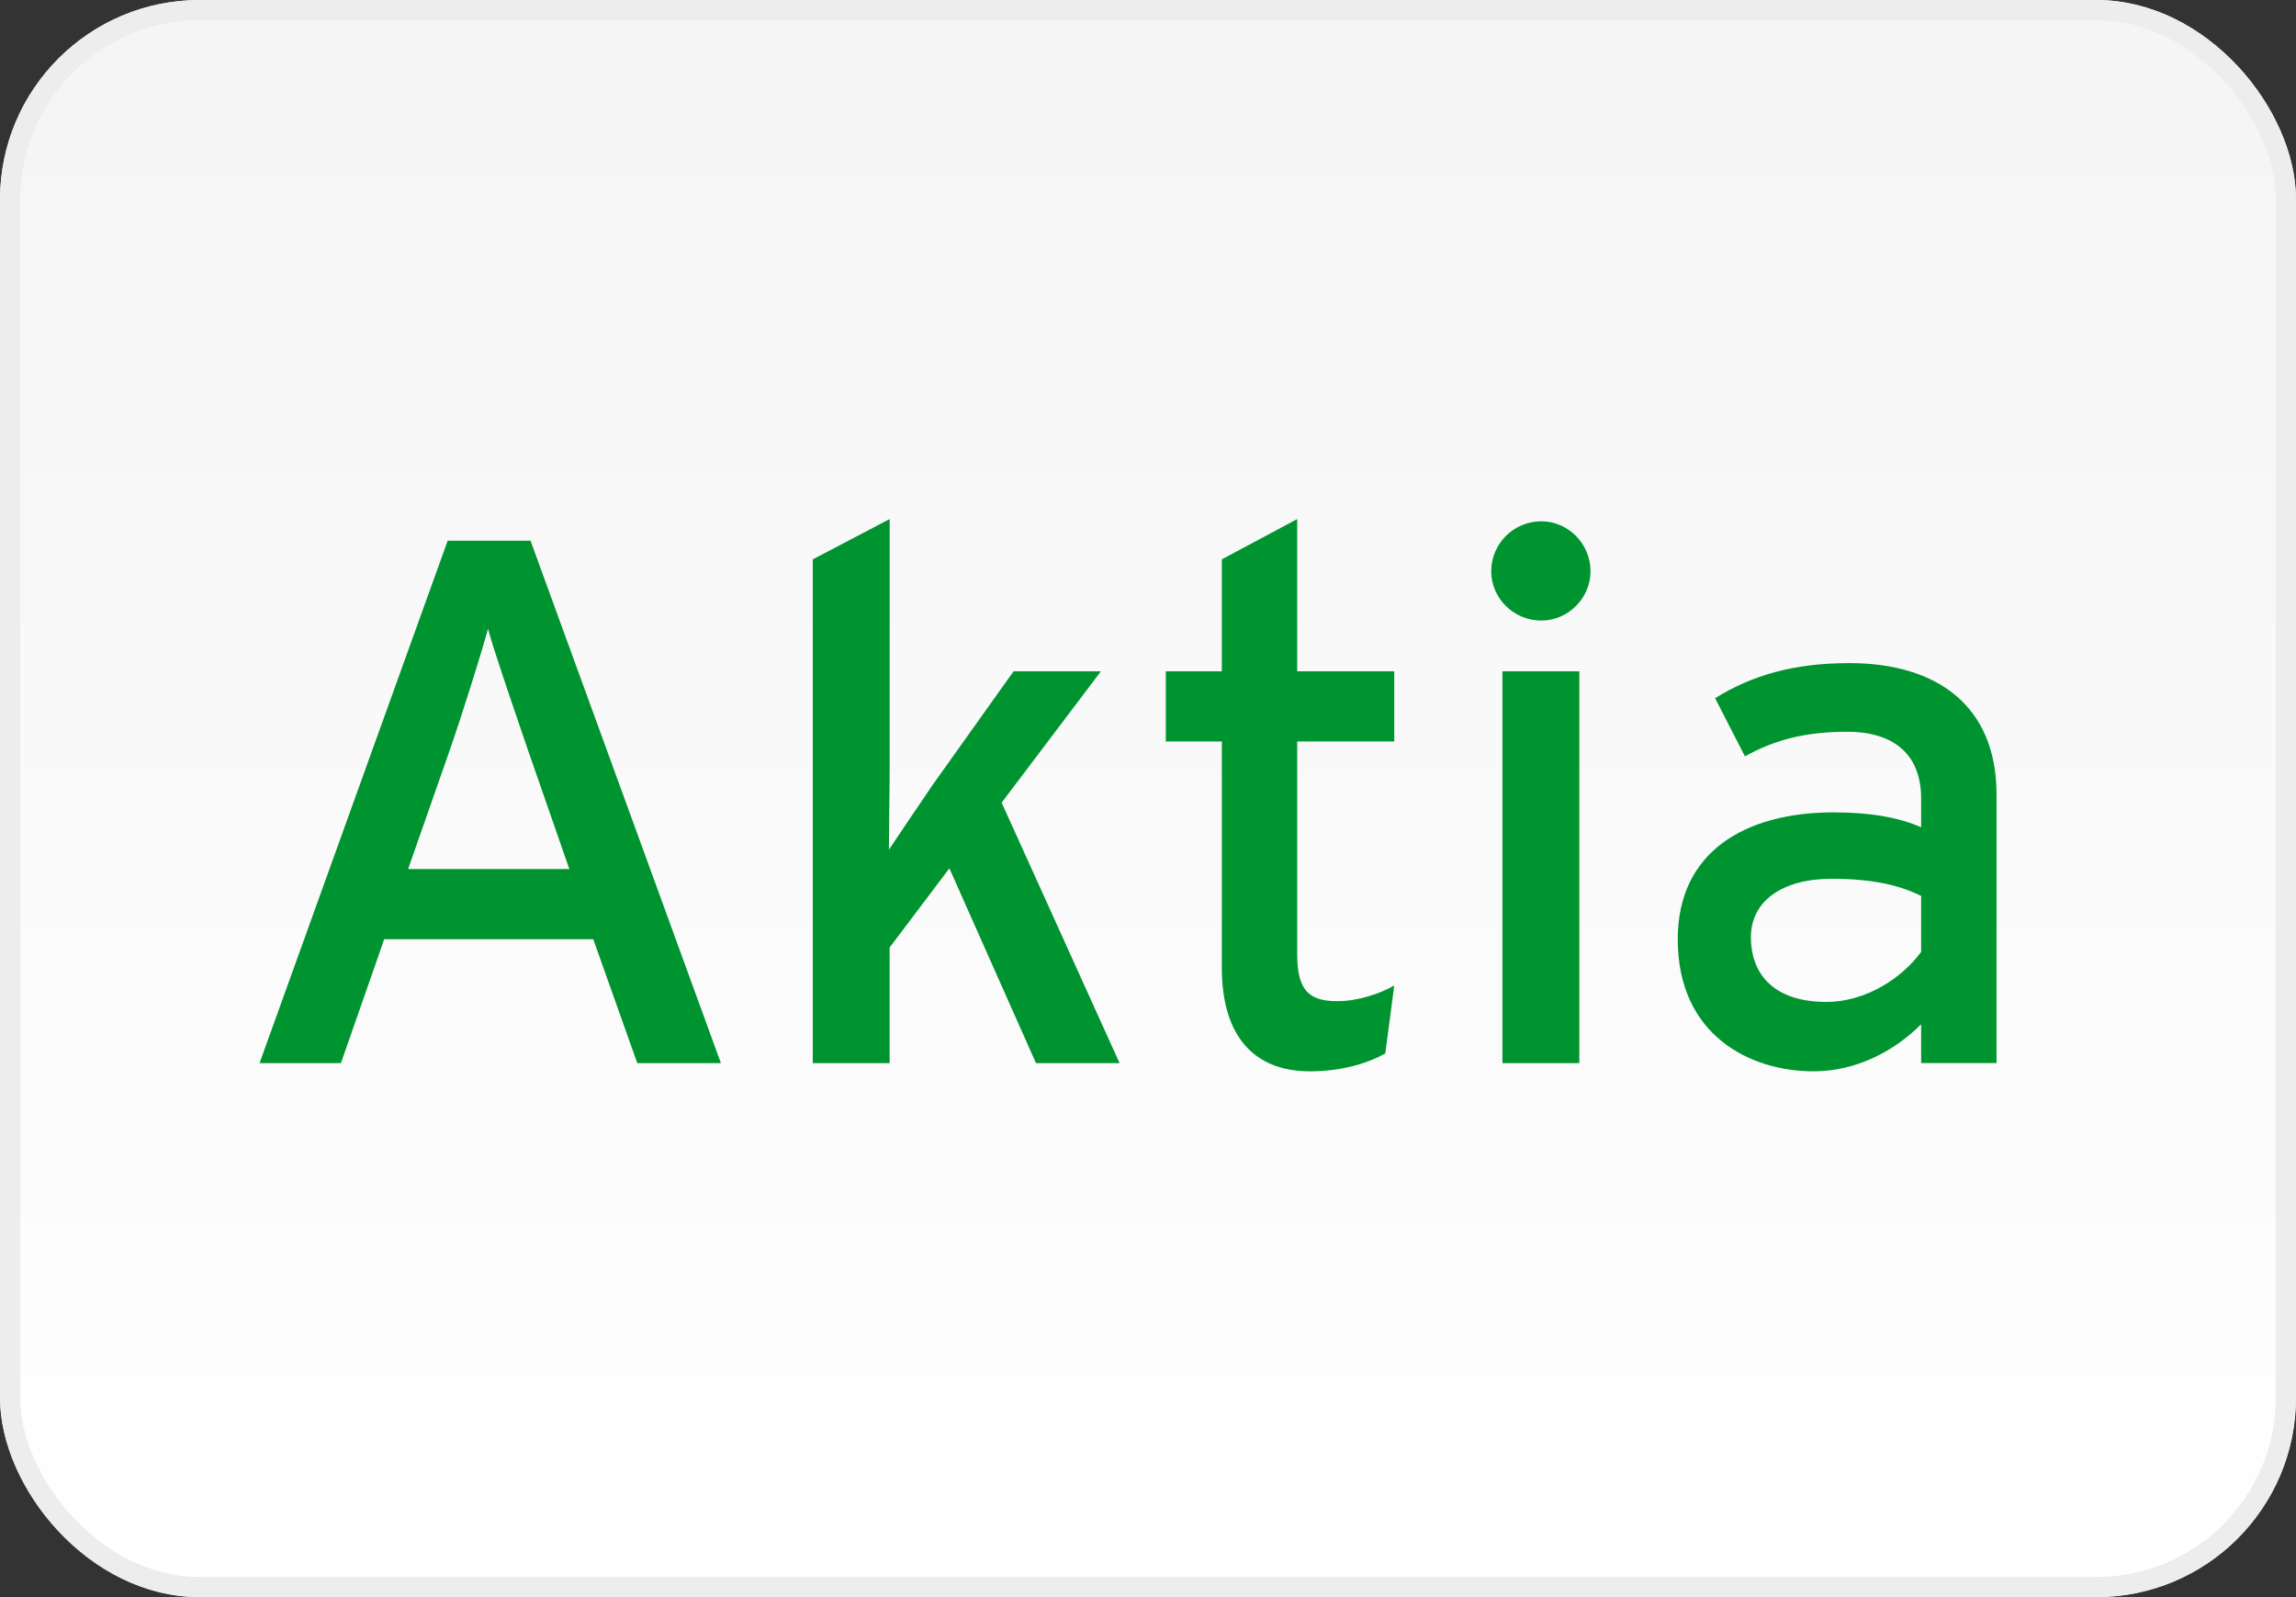
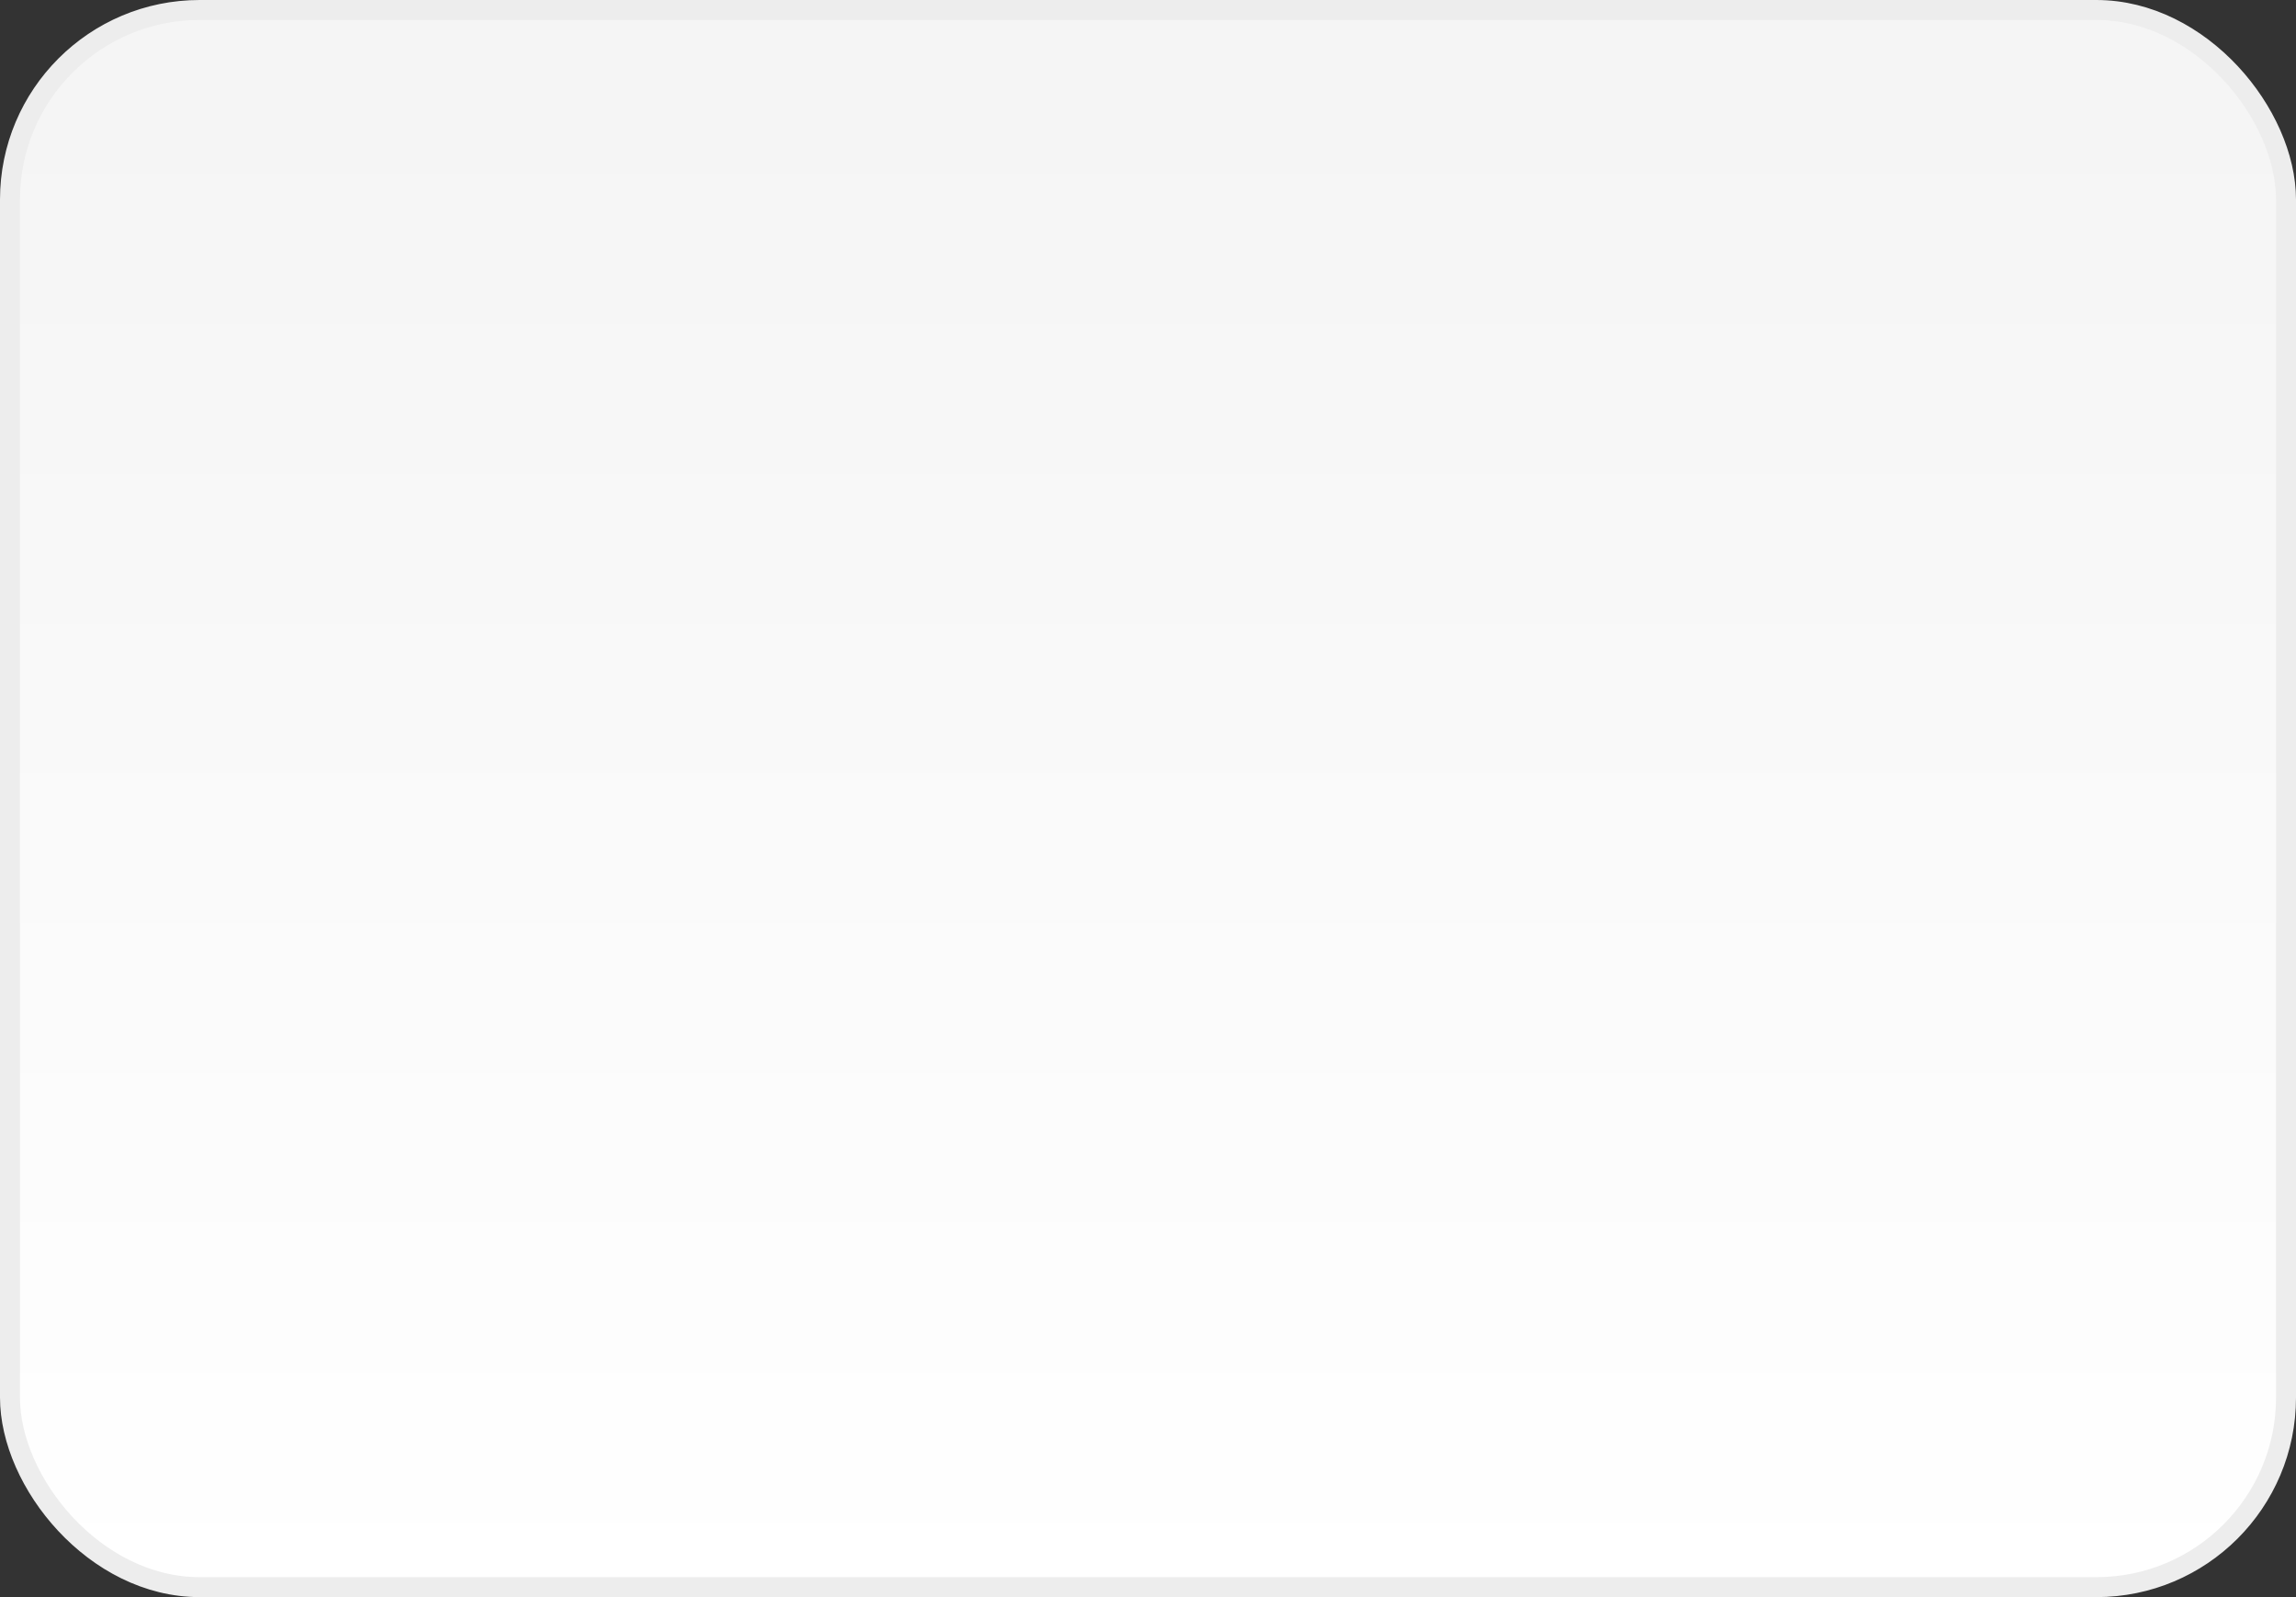
<svg xmlns="http://www.w3.org/2000/svg" width="115" height="80" viewBox="0 0 115 80" fill="none">
  <rect x="0" y="0" width="115" height="80" fill="#333333" stroke="none" />
  <rect x="0.5" y="0.5" width="114" height="79" rx="9.5" fill="url(#paint0_linear)" />
-   <rect x="0.5" y="0.5" width="114" height="79" rx="9.5" stroke="#E8E8E8" />
  <rect x="0.5" y="0.5" width="114" height="79" rx="9.5" stroke="#EDEDED" />
-   <path fill-rule="evenodd" clip-rule="evenodd" d="M66.992 50.149C68.002 50.149 69.124 49.775 69.834 49.364L69.385 52.766C68.451 53.289 67.142 53.663 65.609 53.663C62.879 53.663 61.197 51.98 61.197 48.467V37.14H58.392V33.626H61.197V28.018L64.973 26V33.626H69.834V37.14H64.973V47.794C64.973 49.625 65.571 50.149 66.992 50.149ZM56.077 53.252L50.169 40.205L55.142 33.626H50.767L46.692 39.346C46.056 40.28 45.046 41.776 44.523 42.561C44.523 42.1 44.531 41.404 44.54 40.672L44.54 40.672L44.54 40.671C44.55 39.859 44.56 39.003 44.56 38.374V26L40.709 28.019V53.252H44.56V47.458L47.552 43.495L51.889 53.252H56.077ZM36.108 53.252L26.573 27.084H22.423L13 53.252H17.076L19.244 47.046H29.714L31.92 53.252H36.108ZM28.517 43.532H20.441L22.535 37.551C23.208 35.607 24.143 32.617 24.442 31.495C24.699 32.46 25.509 34.834 26.136 36.669L26.136 36.669L26.136 36.669C26.238 36.968 26.334 37.252 26.424 37.514L28.517 43.532ZM79.665 28.617C79.665 27.234 78.543 26.112 77.197 26.112C75.813 26.112 74.691 27.234 74.691 28.617C74.691 29.963 75.813 31.084 77.197 31.084C78.543 31.084 79.665 29.963 79.665 28.617ZM79.104 53.252V33.626H75.252V53.252H79.104ZM100 39.794V53.251H96.224V51.307C94.878 52.653 92.971 53.663 90.839 53.663C87.661 53.663 84.034 51.868 84.034 47.046C84.034 42.672 87.399 40.691 91.849 40.691C93.681 40.691 95.139 40.953 96.224 41.439V39.981C96.224 37.85 94.915 36.654 92.522 36.654C90.502 36.654 88.932 37.028 87.399 37.887L85.904 34.972C87.773 33.813 89.867 33.215 92.634 33.215C97.009 33.215 100 35.345 100 39.794ZM91.475 50.186C93.531 50.186 95.326 48.915 96.224 47.681V44.878C95.177 44.355 93.83 44.018 91.737 44.018C89.269 44.018 87.698 45.139 87.698 46.934C87.698 48.878 88.932 50.186 91.475 50.186Z" fill="#009430" />
  <defs>
    <linearGradient id="paint0_linear" x1="57" y1="5" x2="57" y2="80" gradientUnits="userSpaceOnUse">
      <stop stop-color="#F5F5F5" />
      <stop offset="1" stop-color="white" />
    </linearGradient>
  </defs>
</svg>